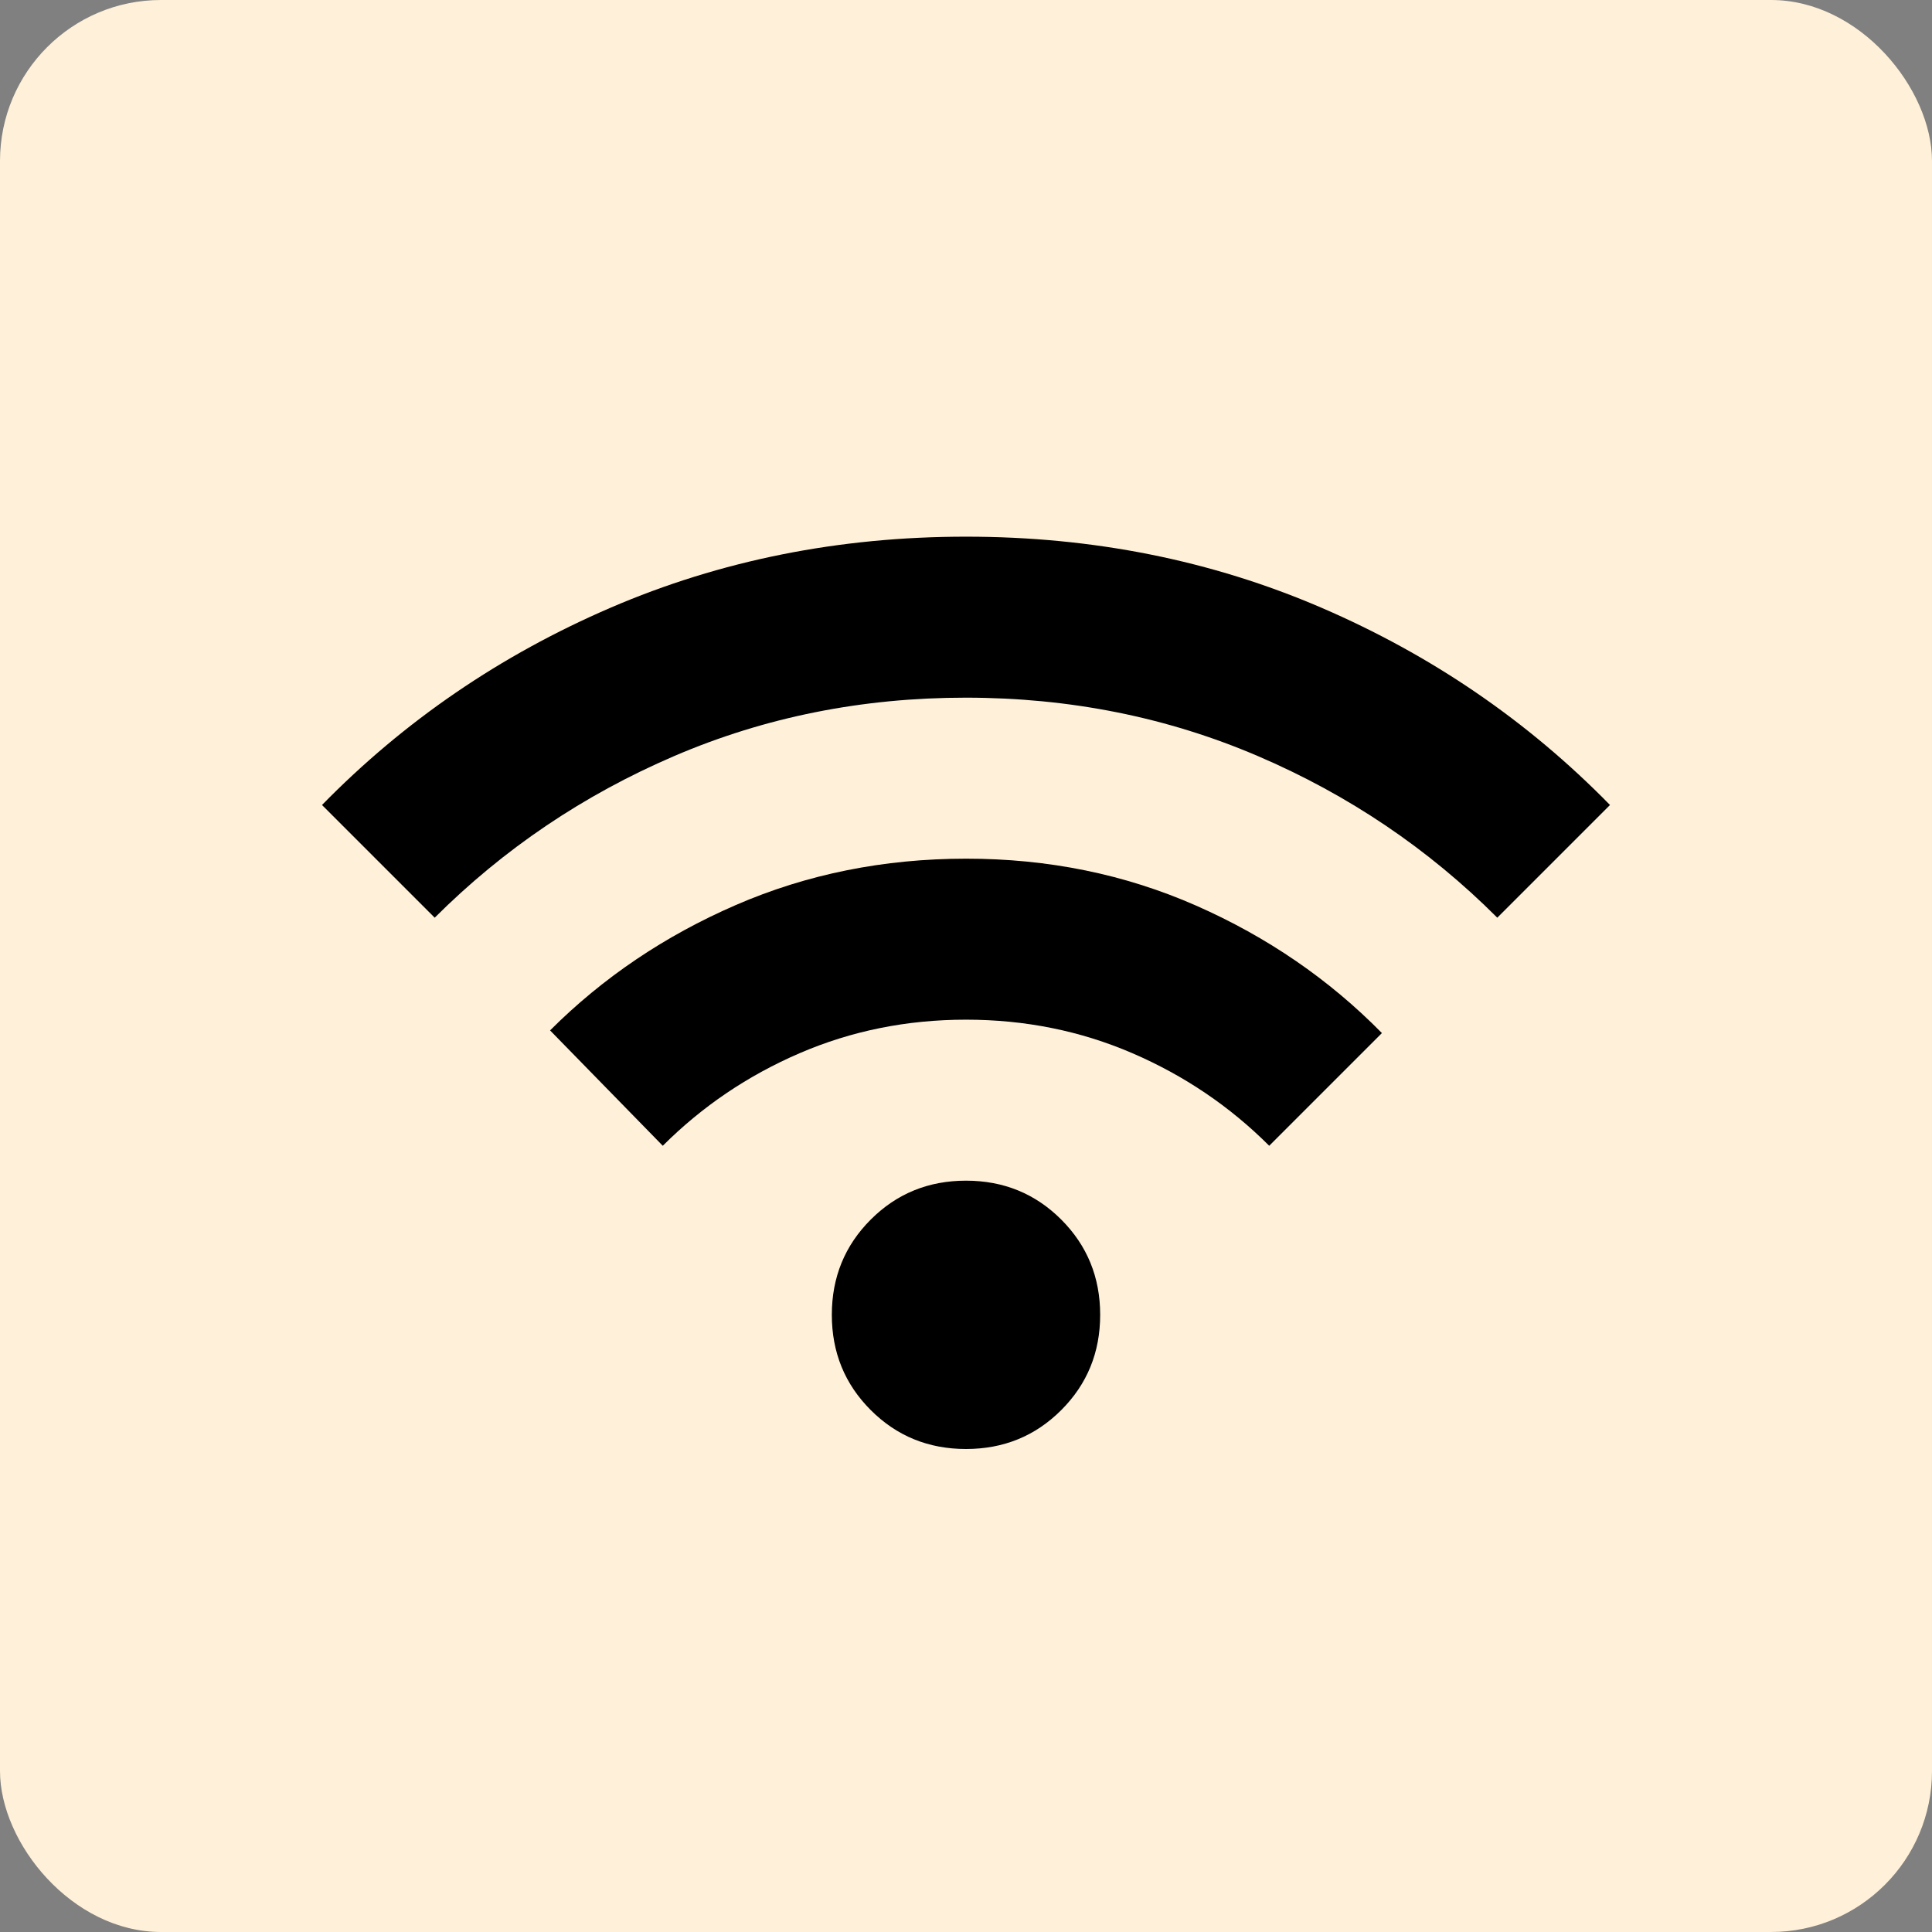
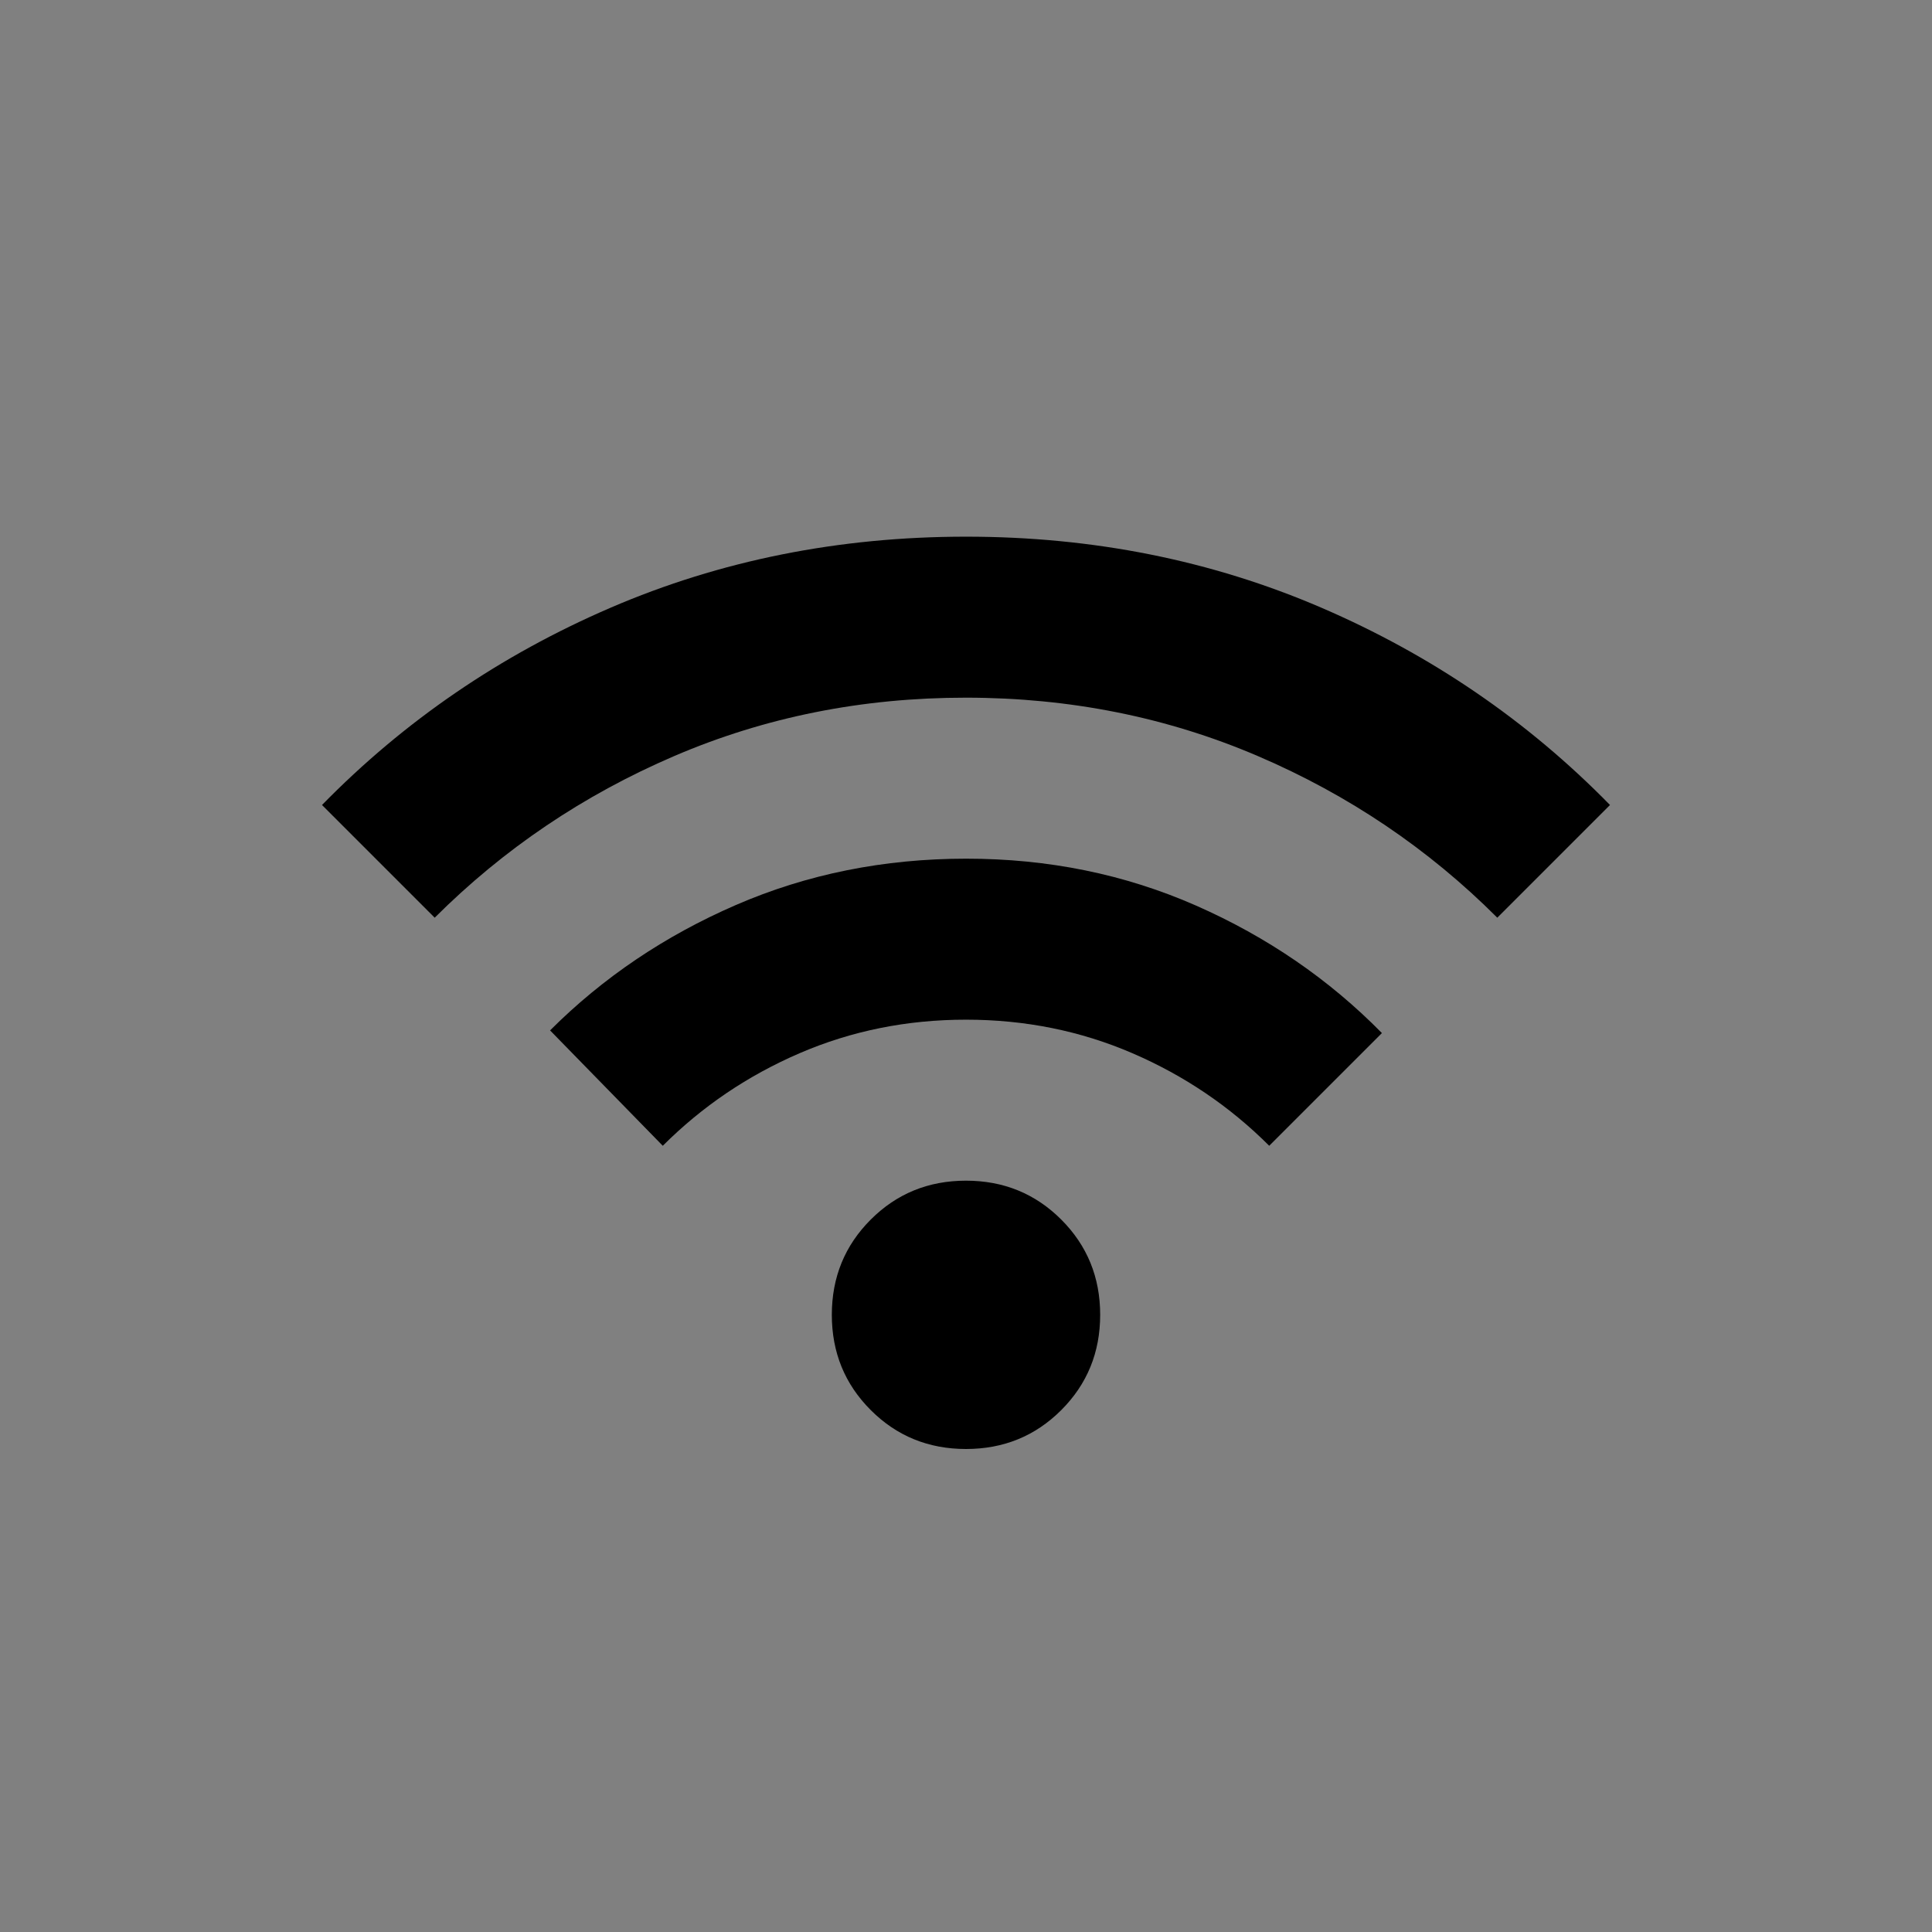
<svg xmlns="http://www.w3.org/2000/svg" width="96" height="96" viewBox="0 0 96 96" fill="none">
  <rect x="0" y="0" width="96" height="96" fill="#808080" stroke="none" />
-   <rect width="96" height="96" rx="8" fill="#FFF1D9" />
  <path d="M48 72C46.133 72 44.556 71.356 43.267 70.067C41.978 68.778 41.333 67.2 41.333 65.333C41.333 63.467 41.978 61.889 43.267 60.6C44.556 59.311 46.133 58.667 48 58.667C49.867 58.667 51.444 59.311 52.733 60.6C54.022 61.889 54.667 63.467 54.667 65.333C54.667 67.2 54.022 68.778 52.733 70.067C51.444 71.356 49.867 72 48 72ZM32.933 56.933L27.333 51.2C29.956 48.578 33.034 46.501 36.568 44.968C40.102 43.436 43.913 42.669 48 42.667C52.087 42.665 55.899 43.443 59.435 45C62.971 46.557 66.048 48.669 68.667 51.333L63.067 56.933C61.111 54.978 58.844 53.444 56.267 52.333C53.689 51.222 50.933 50.667 48 50.667C45.067 50.667 42.311 51.222 39.733 52.333C37.156 53.444 34.889 54.978 32.933 56.933ZM21.6 45.6L16 40C20.089 35.822 24.867 32.556 30.333 30.2C35.8 27.845 41.689 26.667 48 26.667C54.311 26.667 60.2 27.845 65.667 30.2C71.133 32.556 75.911 35.822 80 40L74.4 45.6C70.978 42.178 67.012 39.501 62.501 37.568C57.991 35.636 53.157 34.669 48 34.667C42.843 34.665 38.01 35.632 33.501 37.568C28.993 39.504 25.026 42.181 21.6 45.6Z" fill="black" />
</svg>